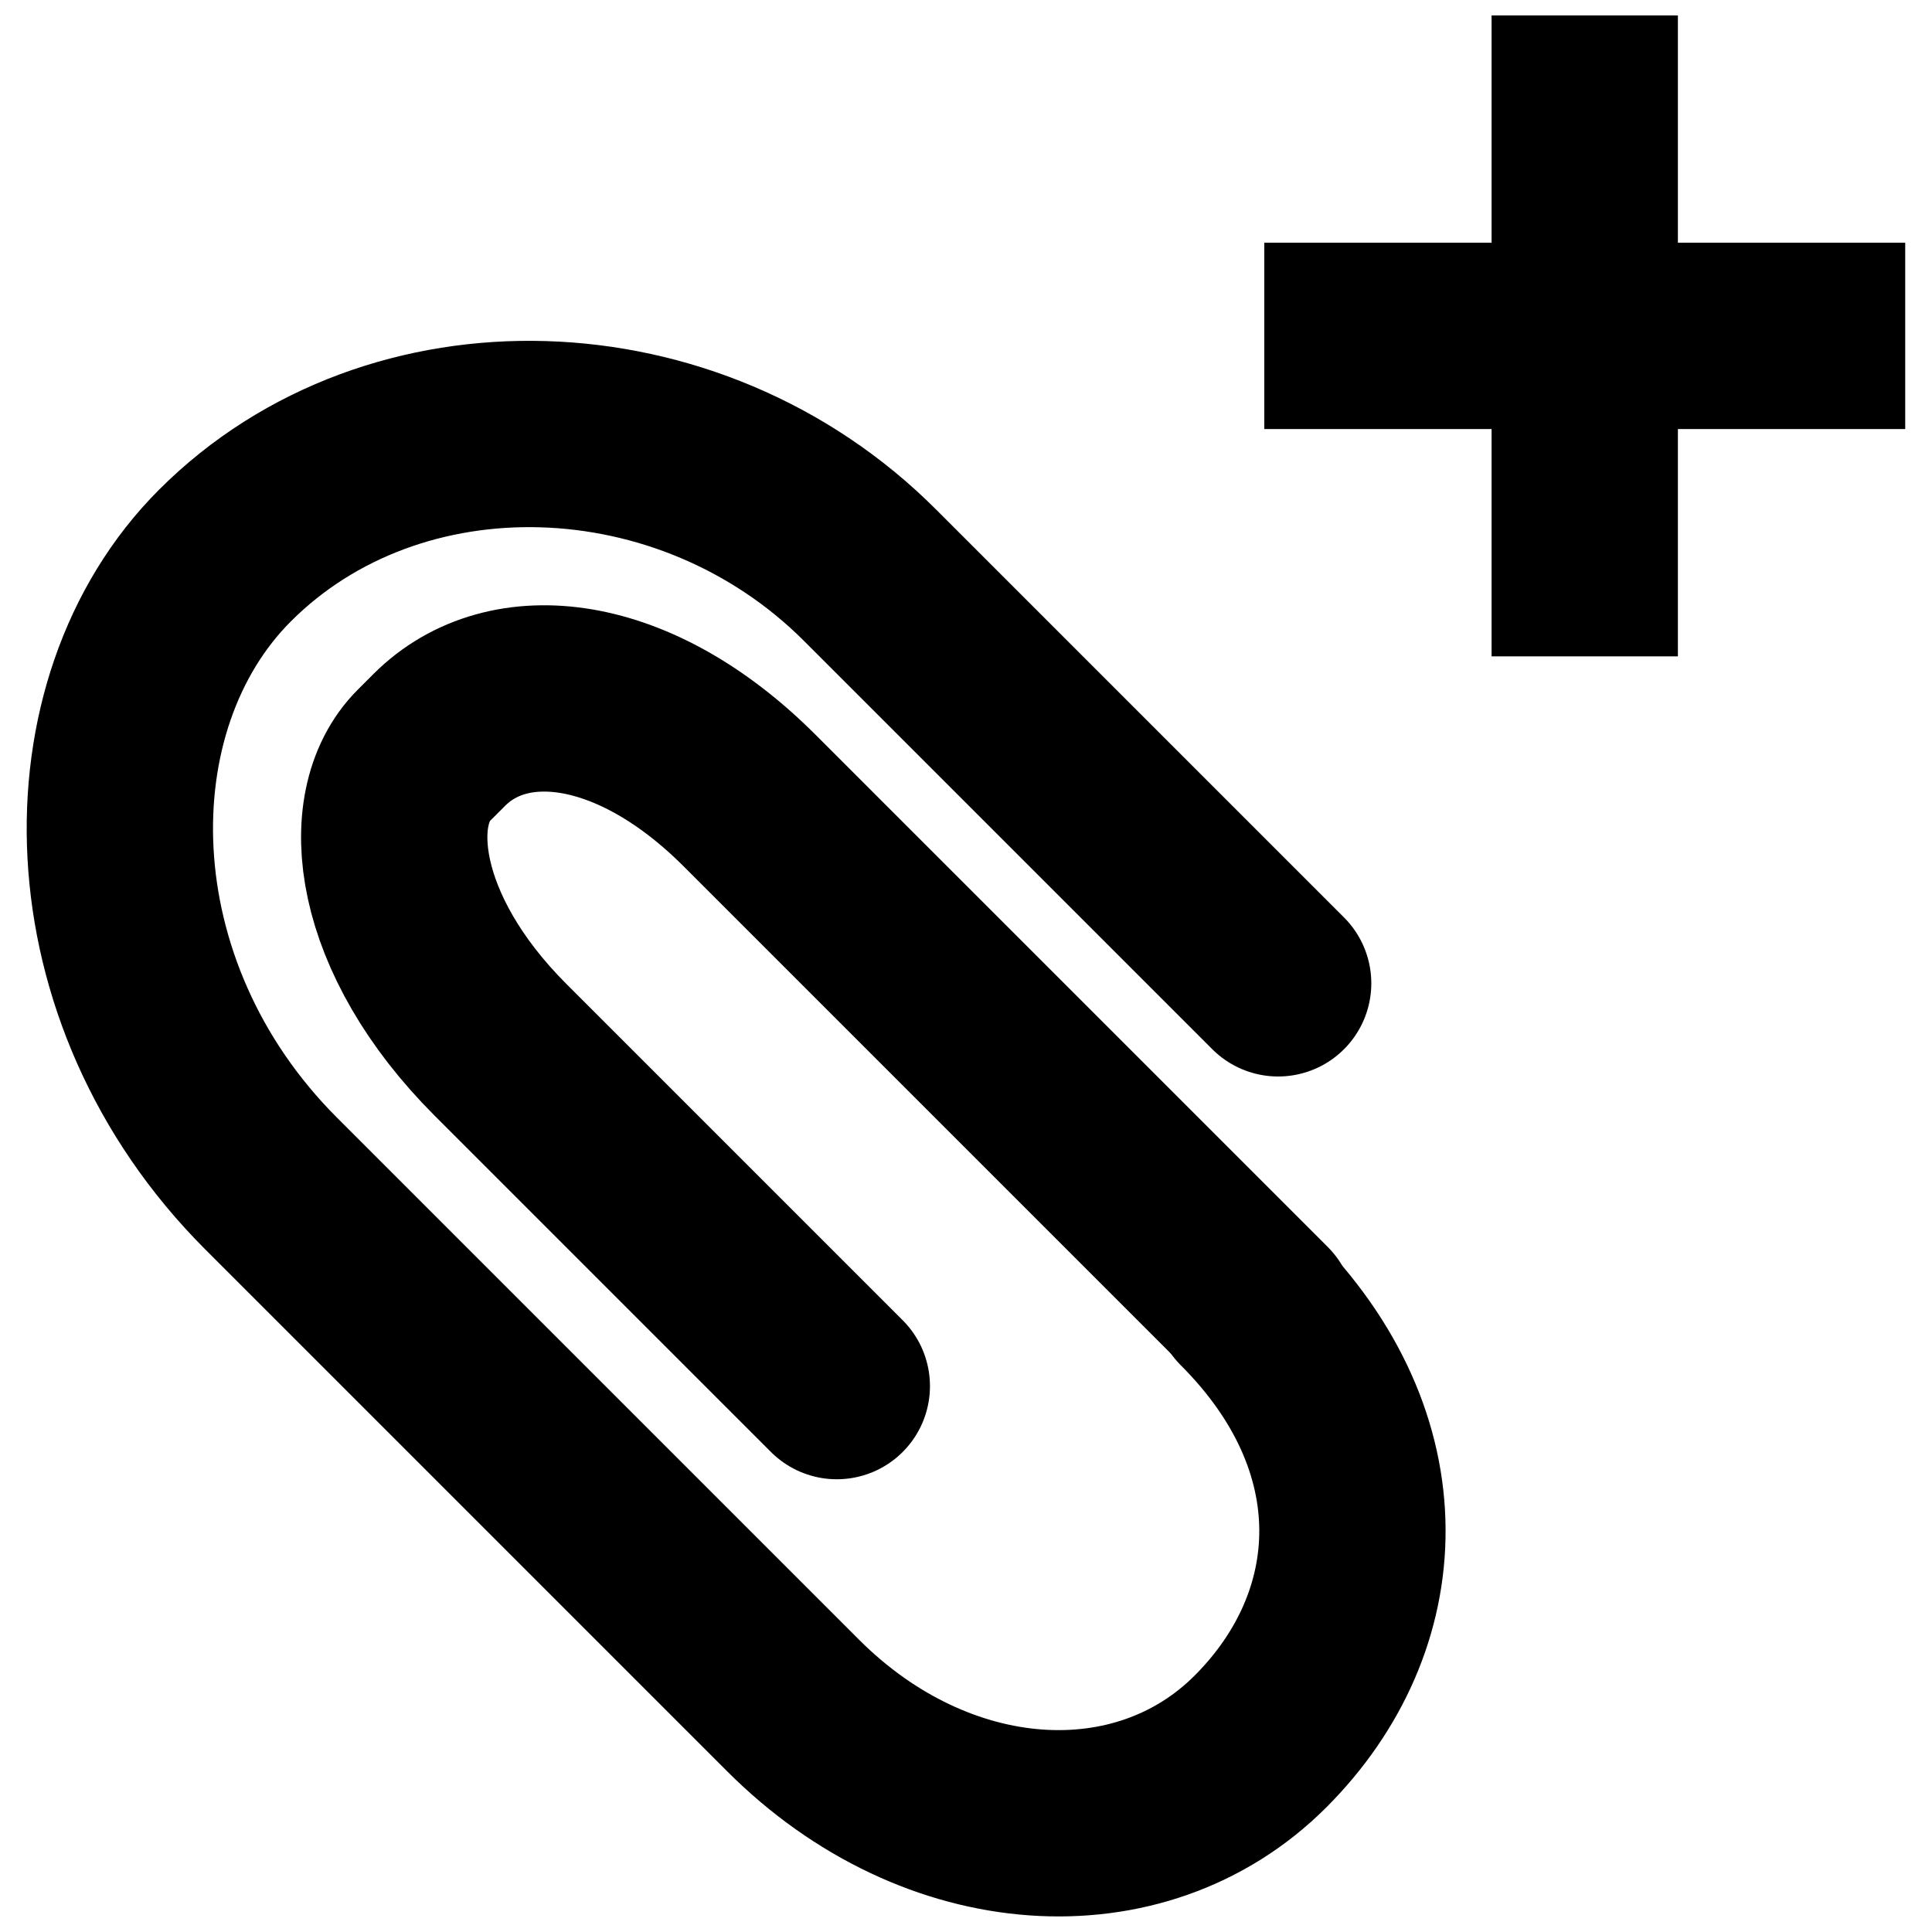
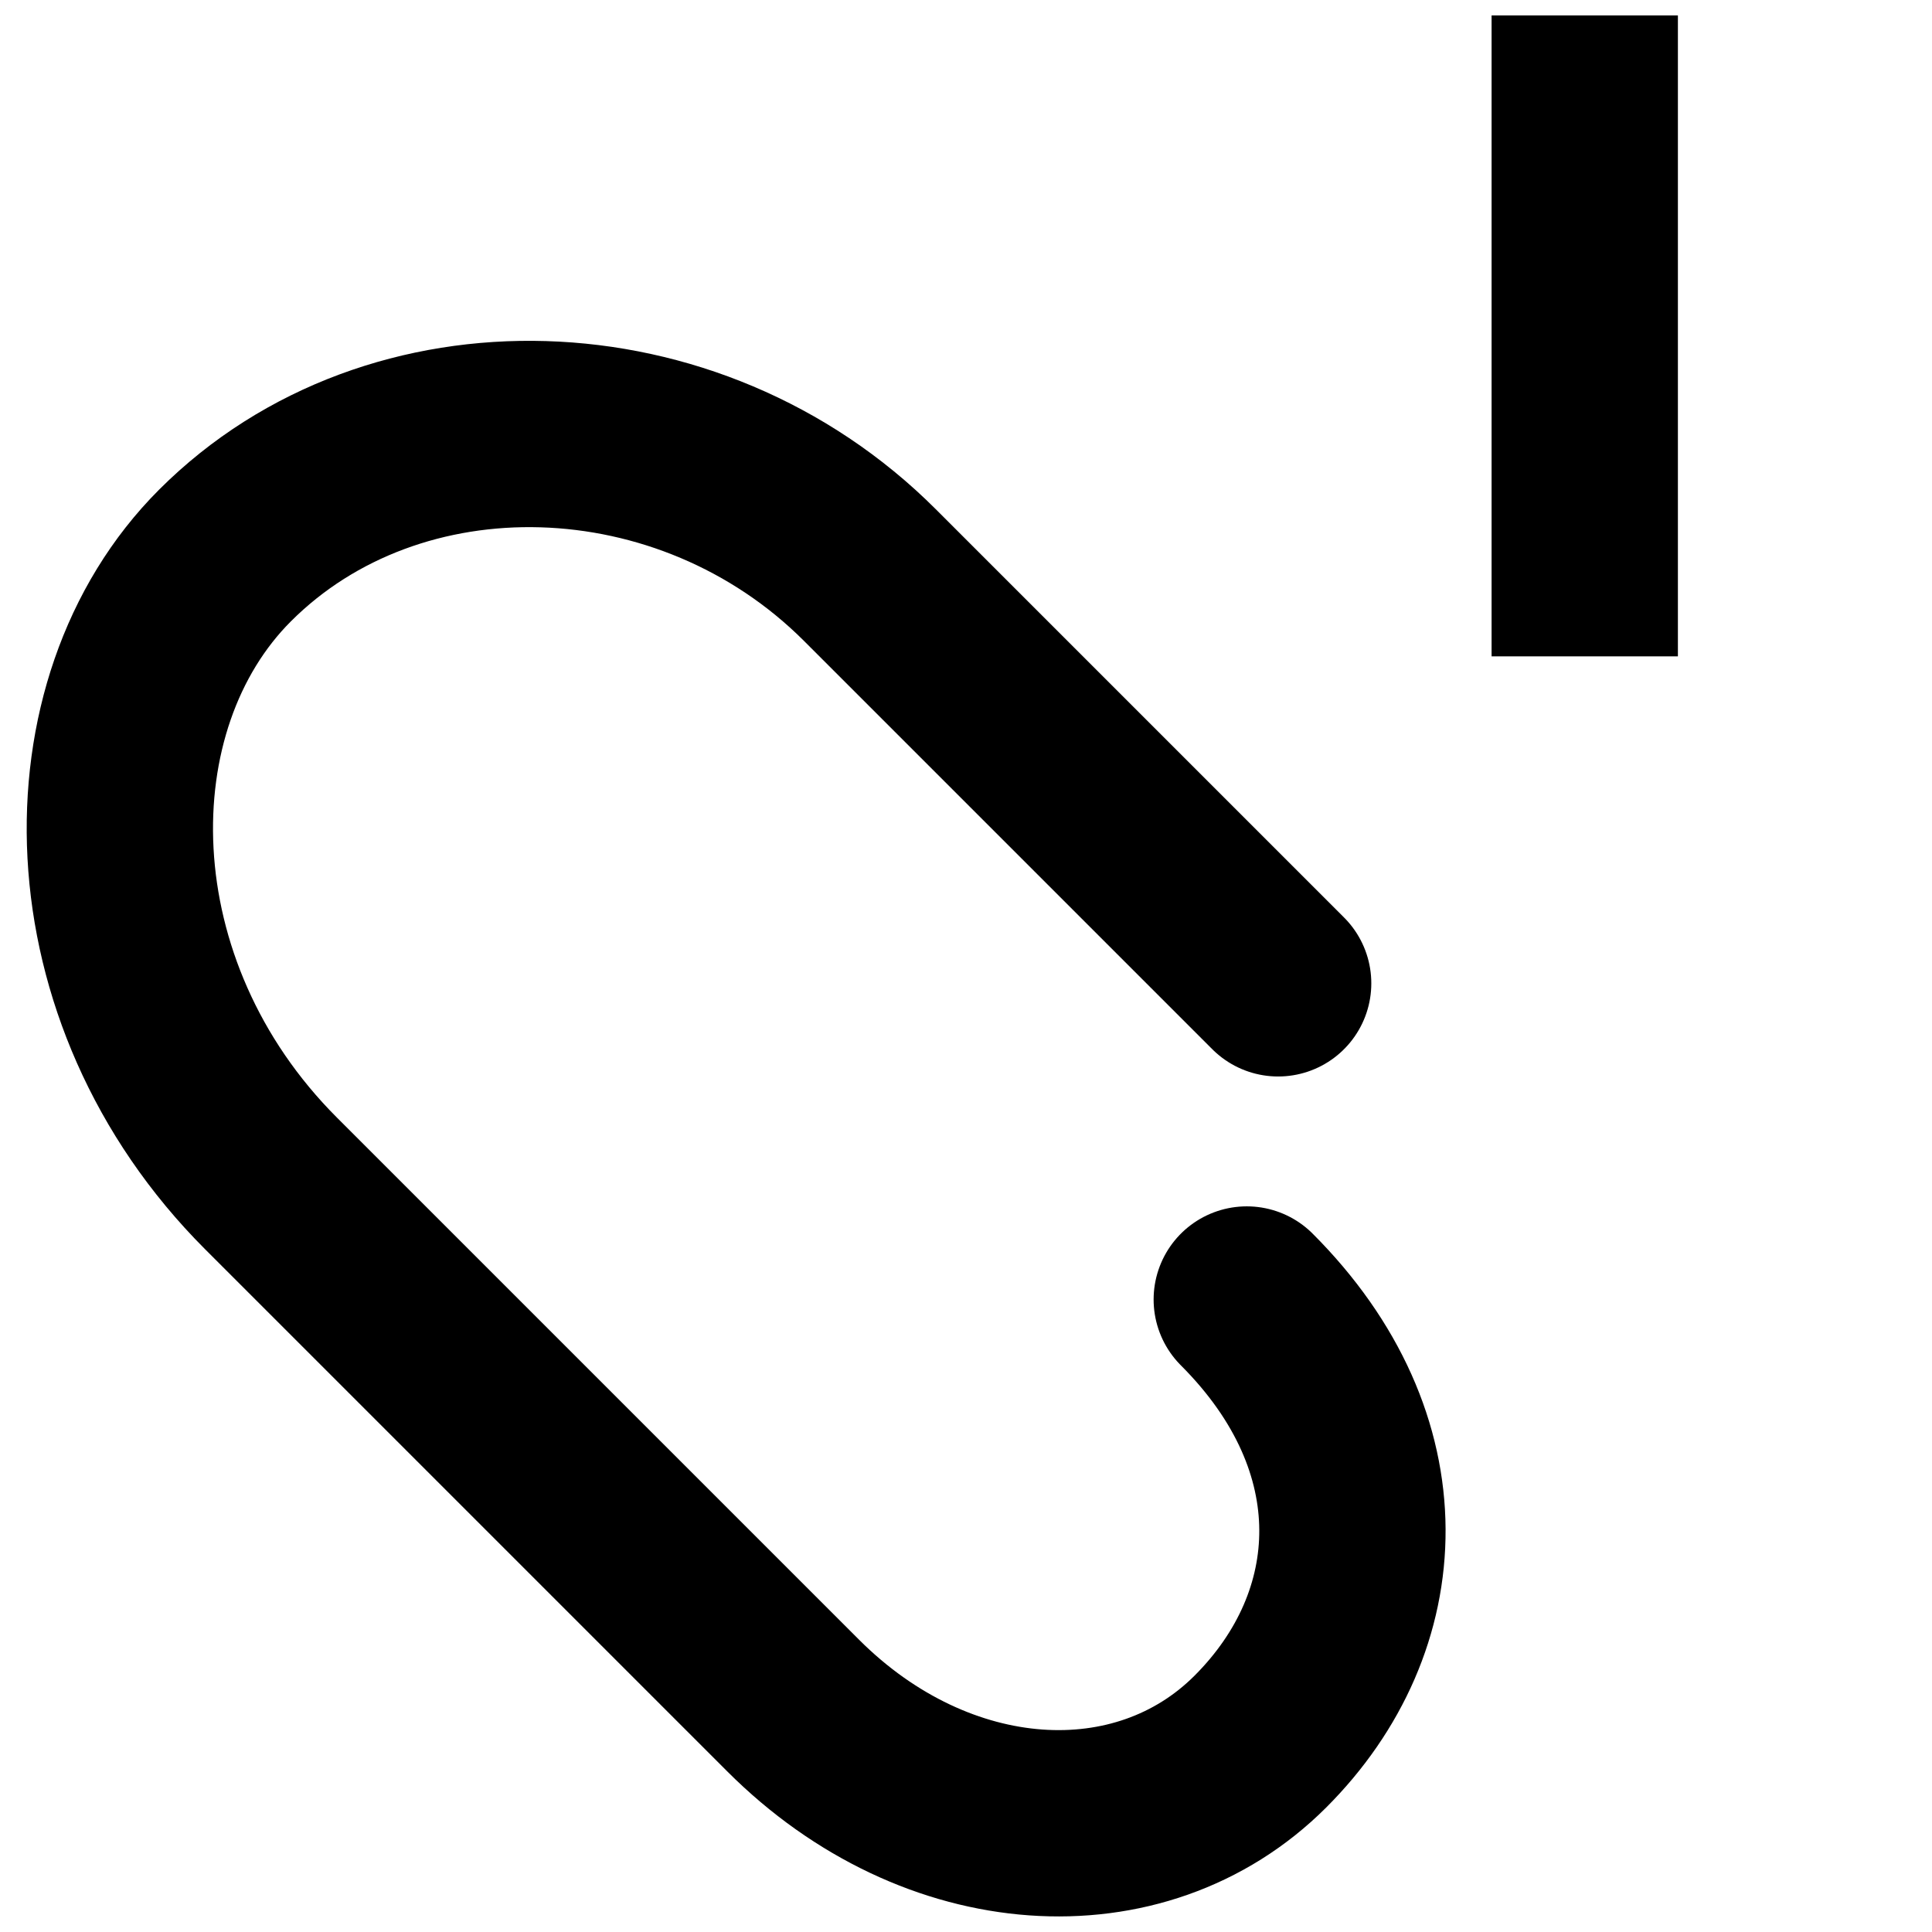
<svg xmlns="http://www.w3.org/2000/svg" width="800px" height="800px" version="1.1" viewBox="144 144 512 512">
  <g fill="none" stroke="#000000" stroke-width="25">
-     <path transform="matrix(1.975 0 0 1.975 151.08 148.09)" d="m108.7 183.92-45.146-45.146c-15.434-15.436-17.416-32.338-10.284-39.472l2.092-2.092c9.21-9.212 26.189-7.304 41.626 8.13l68.751 68.751" stroke-linecap="round" />
    <path transform="matrix(1.975 0 0 1.975 151.08 148.09)" d="m163.71 172.3c19.267 19.269 17.93 43.216 1.827 59.317-16.105 16.105-43.42 14.442-62.687-4.826l-70.062-70.062c-25.691-25.689-26.118-64.326-6.178-84.264 22.705-22.707 62.333-21.569 86.535 2.634l54.776 54.776" stroke-linecap="round" />
-     <path transform="matrix(1.975 0 0 1.975 151.08 148.09)" d="m166.06 43h86.001" />
    <path transform="matrix(1.975 0 0 1.975 151.08 148.09)" d="m209.06 0v86.001" />
  </g>
</svg>